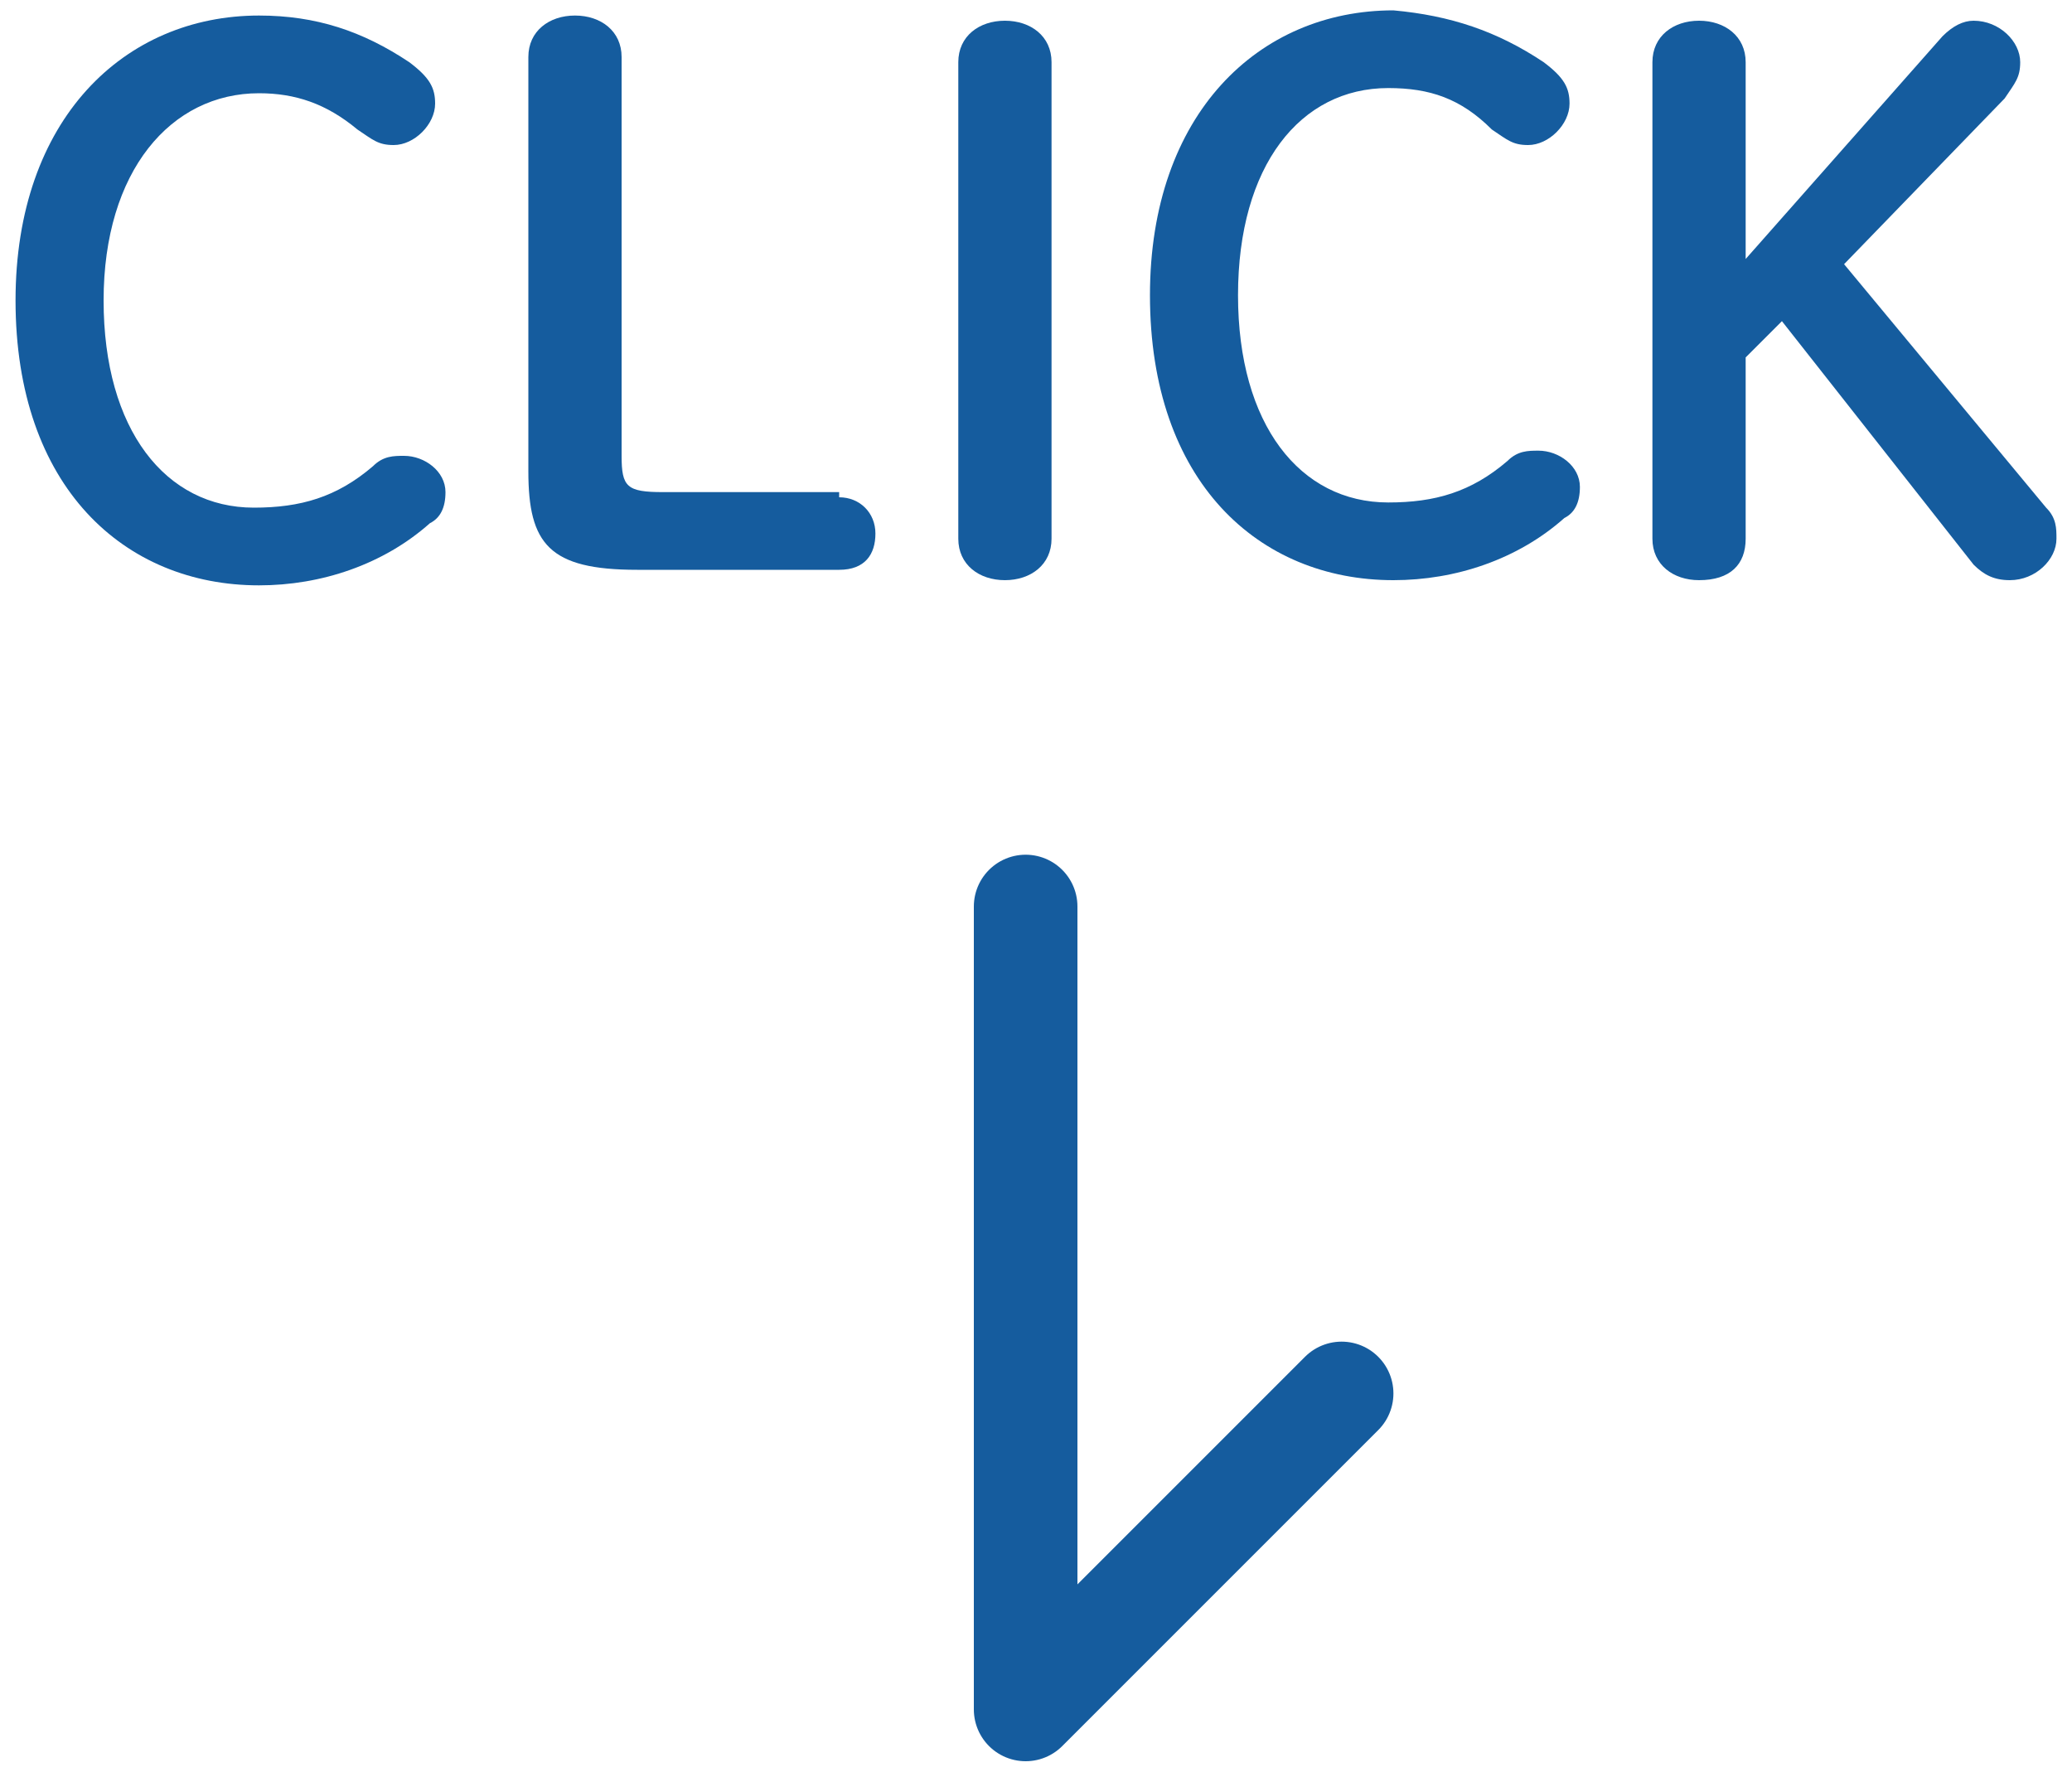
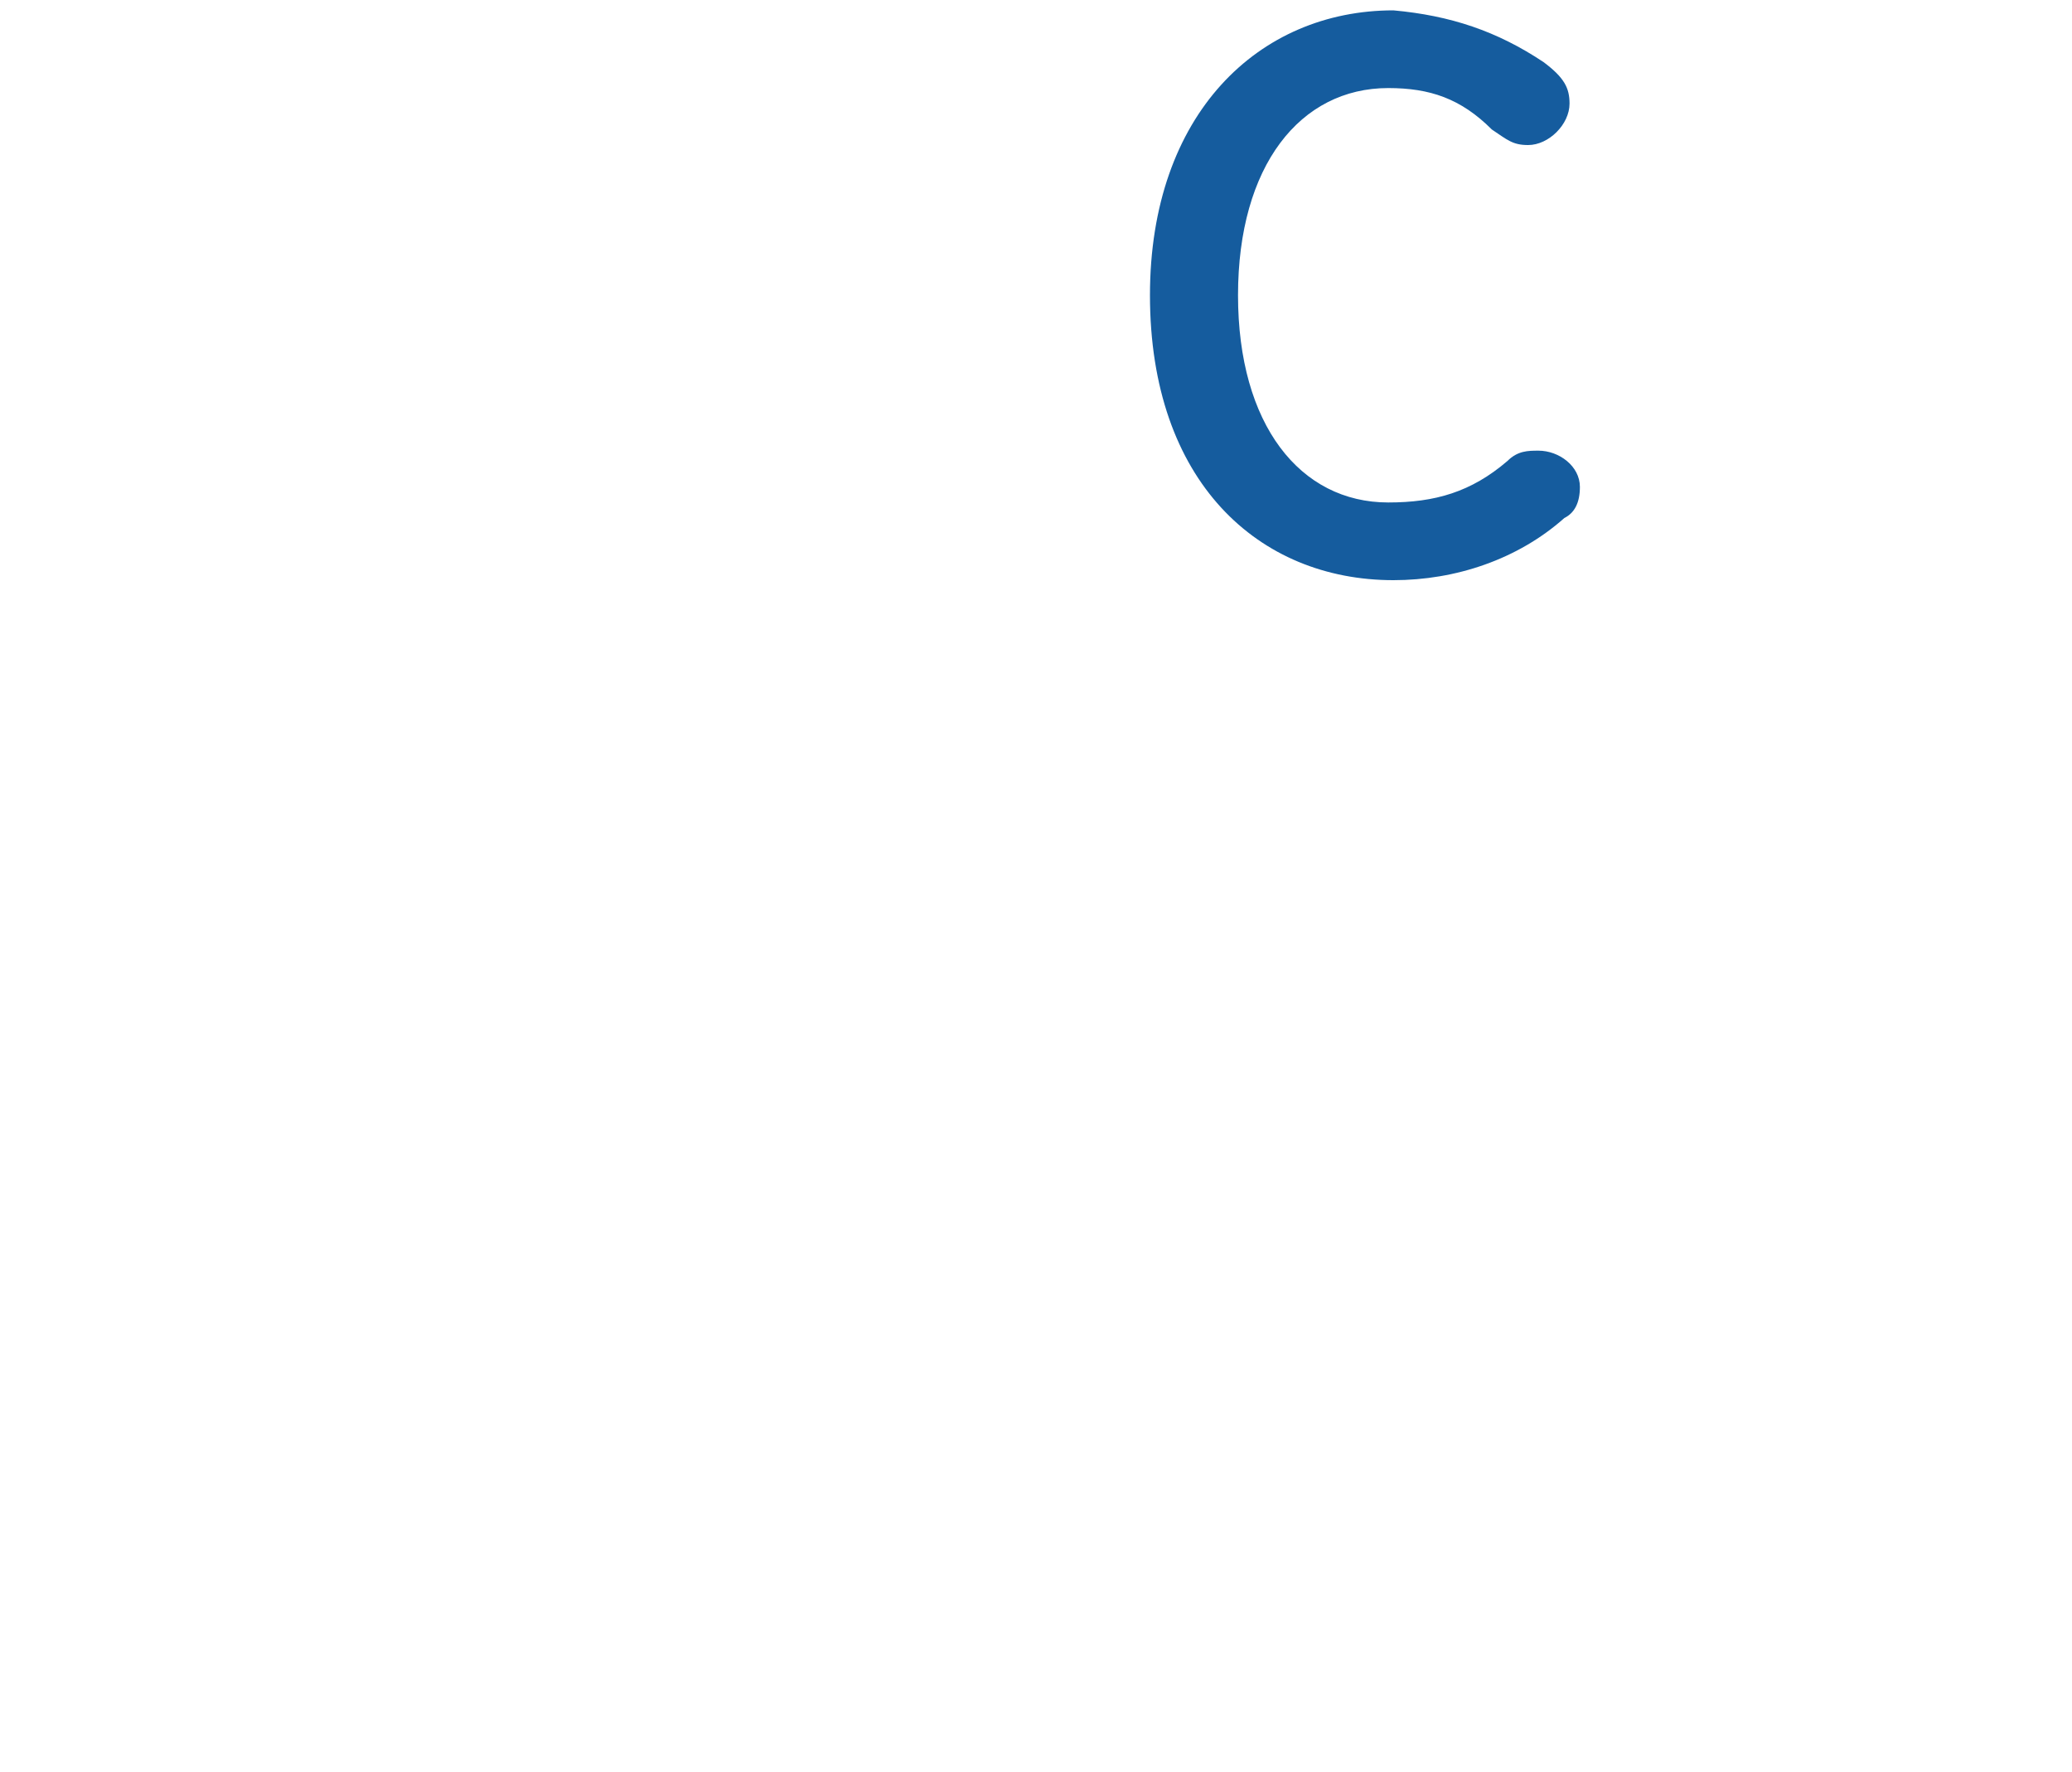
<svg xmlns="http://www.w3.org/2000/svg" version="1.1" id="レイヤー_1" x="0px" y="0px" viewBox="0 0 40 34.2" style="enable-background:new 0 0 40 34.2;" xml:space="preserve">
  <style type="text/css">
	.st0{fill:none;stroke:#155C9E;stroke-width:2;stroke-linecap:round;stroke-linejoin:round;stroke-miterlimit:10;}
	.st1{fill:#155C9E;}
</style>
-   <polyline class="st0" points="19.8,17.5 19.8,33 25.9,26.9 " />
  <g>
-     <path class="st1" d="M7.9,1.2C8.3,1.5,8.4,1.7,8.4,2c0,0.4-0.4,0.8-0.8,0.8c-0.3,0-0.4-0.1-0.7-0.3C6.3,2,5.7,1.8,5,1.8   C3.3,1.8,2,3.3,2,5.8c0,2.5,1.2,4,2.9,4c0.9,0,1.6-0.2,2.3-0.8c0.2-0.2,0.4-0.2,0.6-0.2c0.4,0,0.8,0.3,0.8,0.7   c0,0.3-0.1,0.5-0.3,0.6c-0.9,0.8-2.1,1.2-3.3,1.2c-2.6,0-4.7-1.9-4.7-5.5c0-3.5,2.1-5.5,4.7-5.5C6.1,0.3,7,0.6,7.9,1.2z" />
-     <path class="st1" d="M16.2,9.6c0.4,0,0.7,0.3,0.7,0.7s-0.2,0.7-0.7,0.7h-3.9c-1.7,0-2.1-0.5-2.1-1.9v-8c0-0.5,0.4-0.8,0.9-0.8   c0.5,0,0.9,0.3,0.9,0.8v7.7c0,0.6,0.1,0.7,0.8,0.7H16.2z" />
-     <path class="st1" d="M18.5,1.2c0-0.5,0.4-0.8,0.9-0.8c0.5,0,0.9,0.3,0.9,0.8v9.2c0,0.5-0.4,0.8-0.9,0.8c-0.5,0-0.9-0.3-0.9-0.8V1.2   z" />
    <path class="st1" d="M29.8,1.2c0.4,0.3,0.5,0.5,0.5,0.8c0,0.4-0.4,0.8-0.8,0.8c-0.3,0-0.4-0.1-0.7-0.3c-0.6-0.6-1.2-0.8-2-0.8   c-1.7,0-2.9,1.5-2.9,4c0,2.5,1.2,4,2.9,4c0.9,0,1.6-0.2,2.3-0.8c0.2-0.2,0.4-0.2,0.6-0.2c0.4,0,0.8,0.3,0.8,0.7   c0,0.3-0.1,0.5-0.3,0.6c-0.9,0.8-2.1,1.2-3.3,1.2c-2.6,0-4.7-1.9-4.7-5.5c0-3.5,2.1-5.5,4.7-5.5C28,0.3,28.9,0.6,29.8,1.2z" />
-     <path class="st1" d="M37.5,0.7c0.2-0.2,0.4-0.3,0.6-0.3c0.5,0,0.9,0.4,0.9,0.8c0,0.3-0.1,0.4-0.3,0.7l-3.1,3.2l3.9,4.7   c0.2,0.2,0.2,0.4,0.2,0.6c0,0.4-0.4,0.8-0.9,0.8c-0.3,0-0.5-0.1-0.7-0.3l-3.7-4.7l-0.7,0.7v3.5c0,0.5-0.3,0.8-0.9,0.8   c-0.5,0-0.9-0.3-0.9-0.8V1.2c0-0.5,0.4-0.8,0.9-0.8c0.5,0,0.9,0.3,0.9,0.8V5L37.5,0.7z" />
  </g>
</svg>